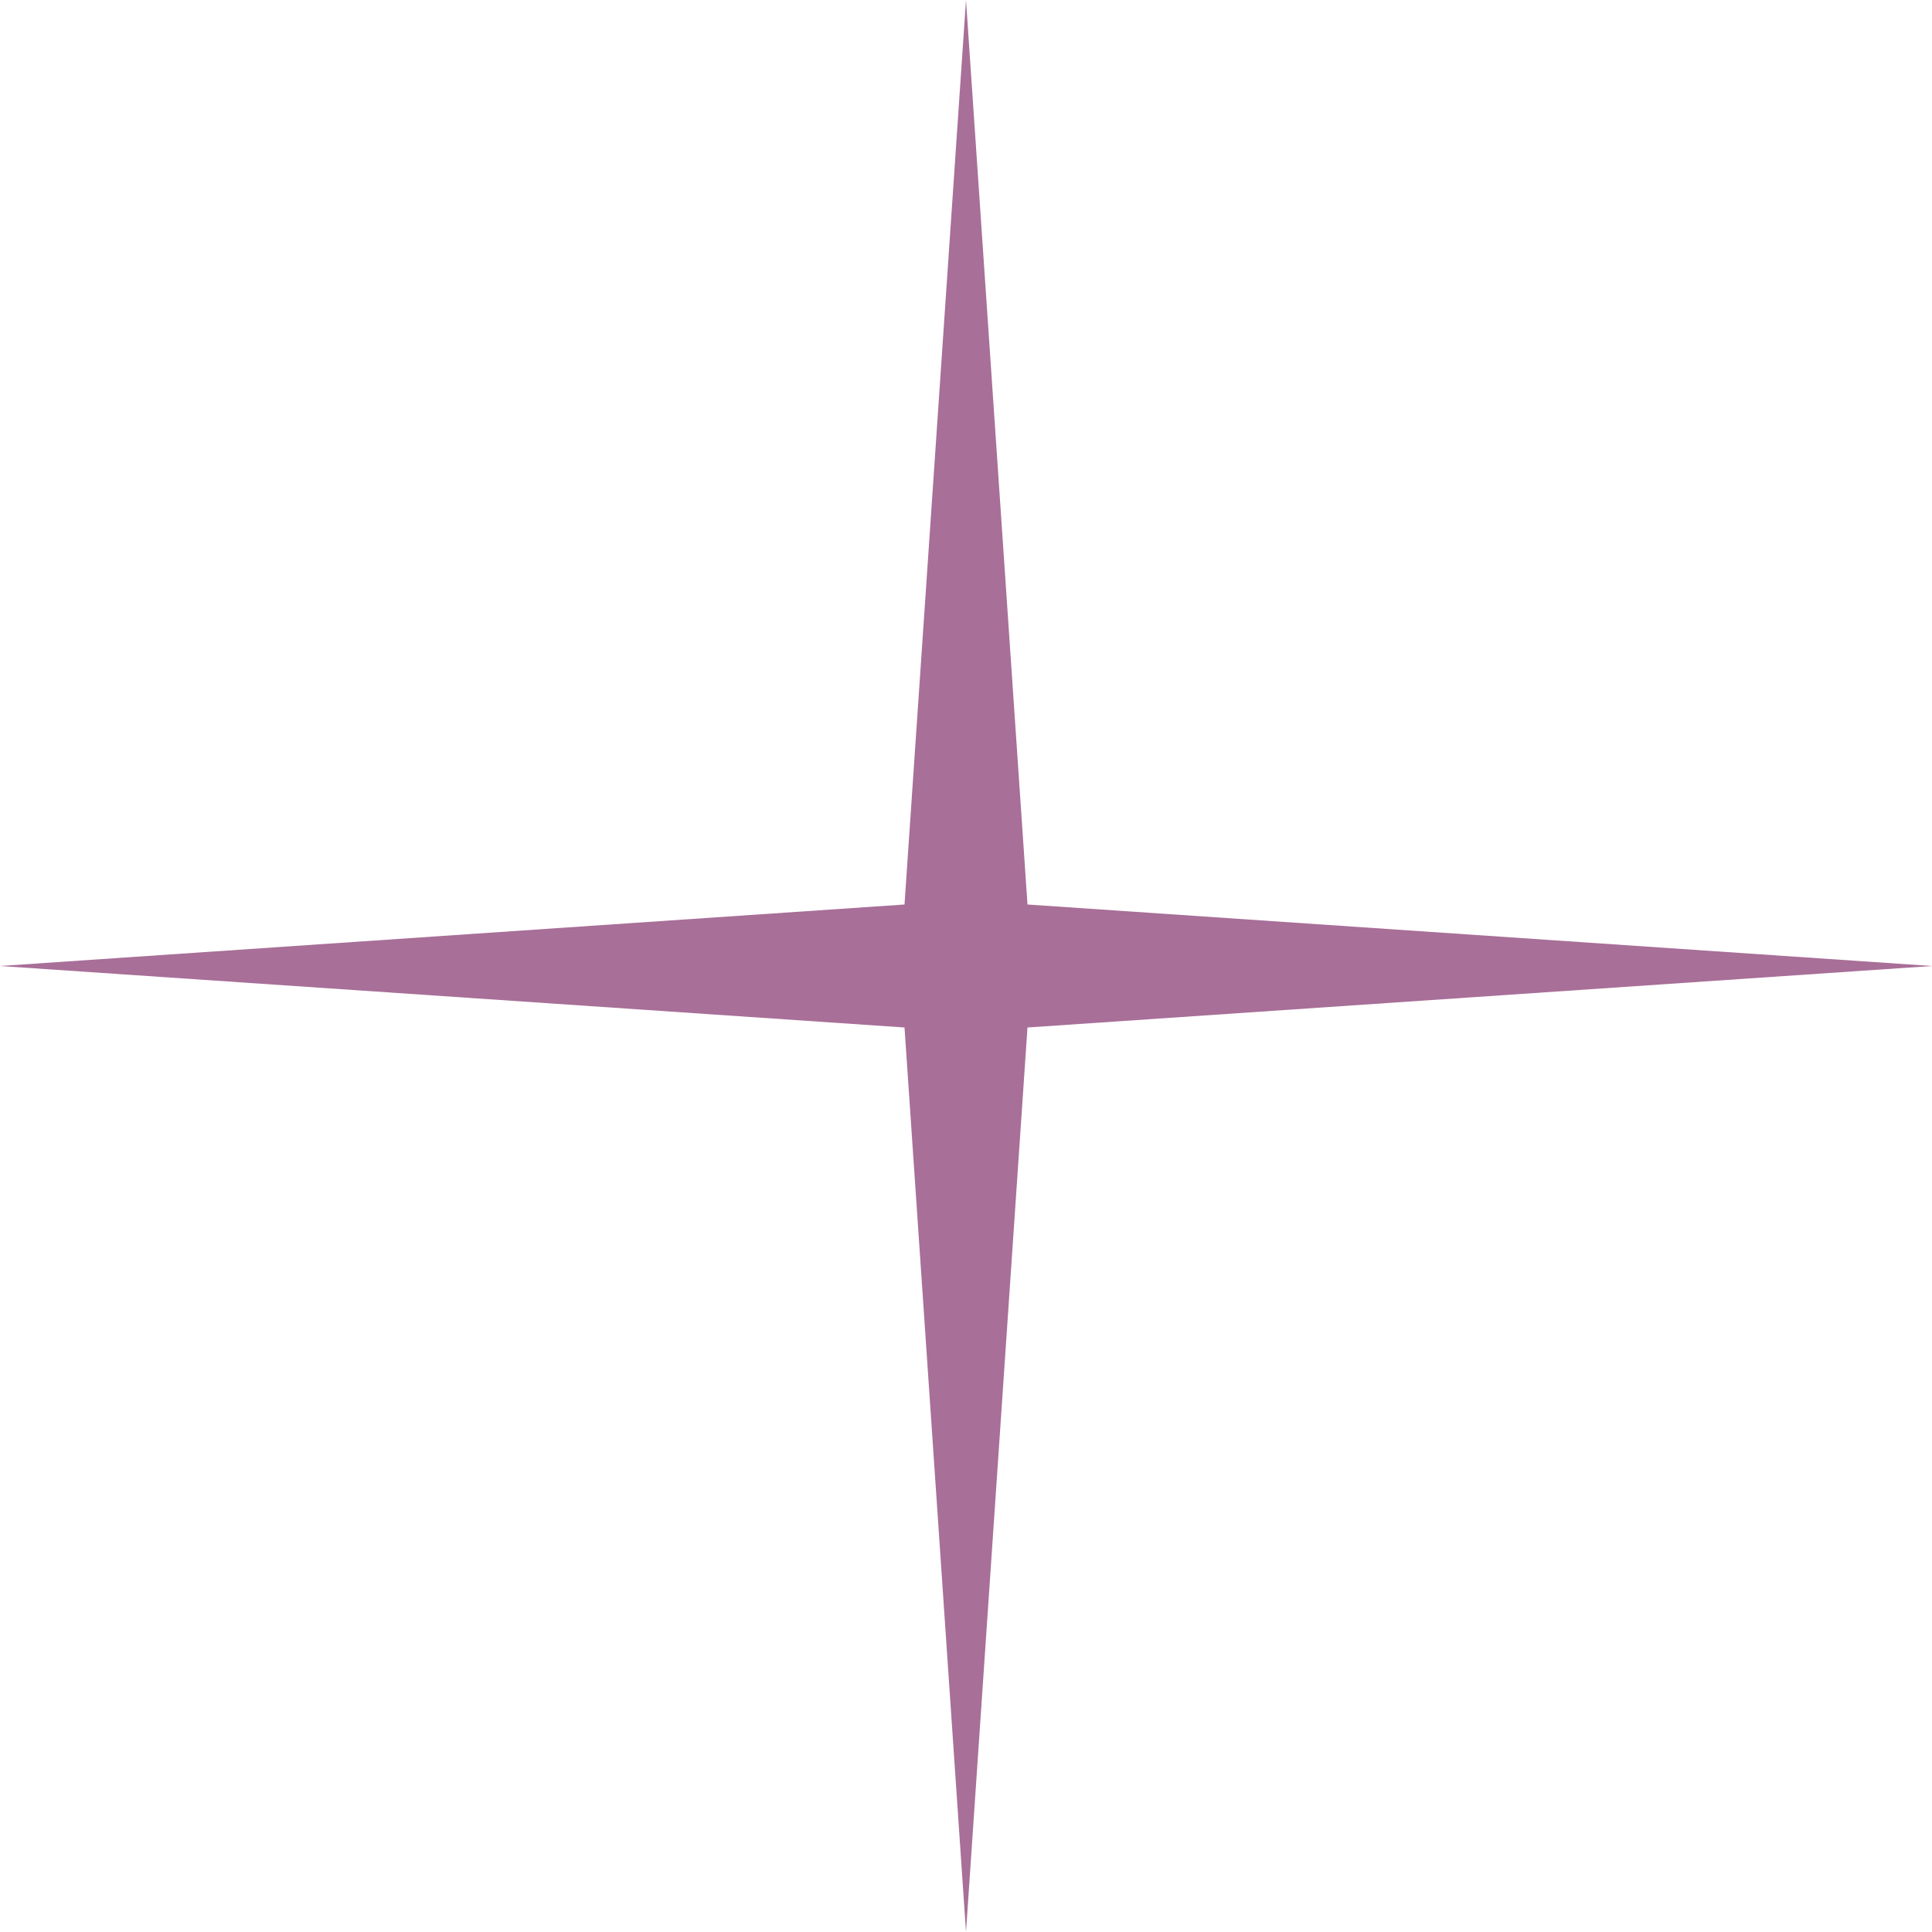
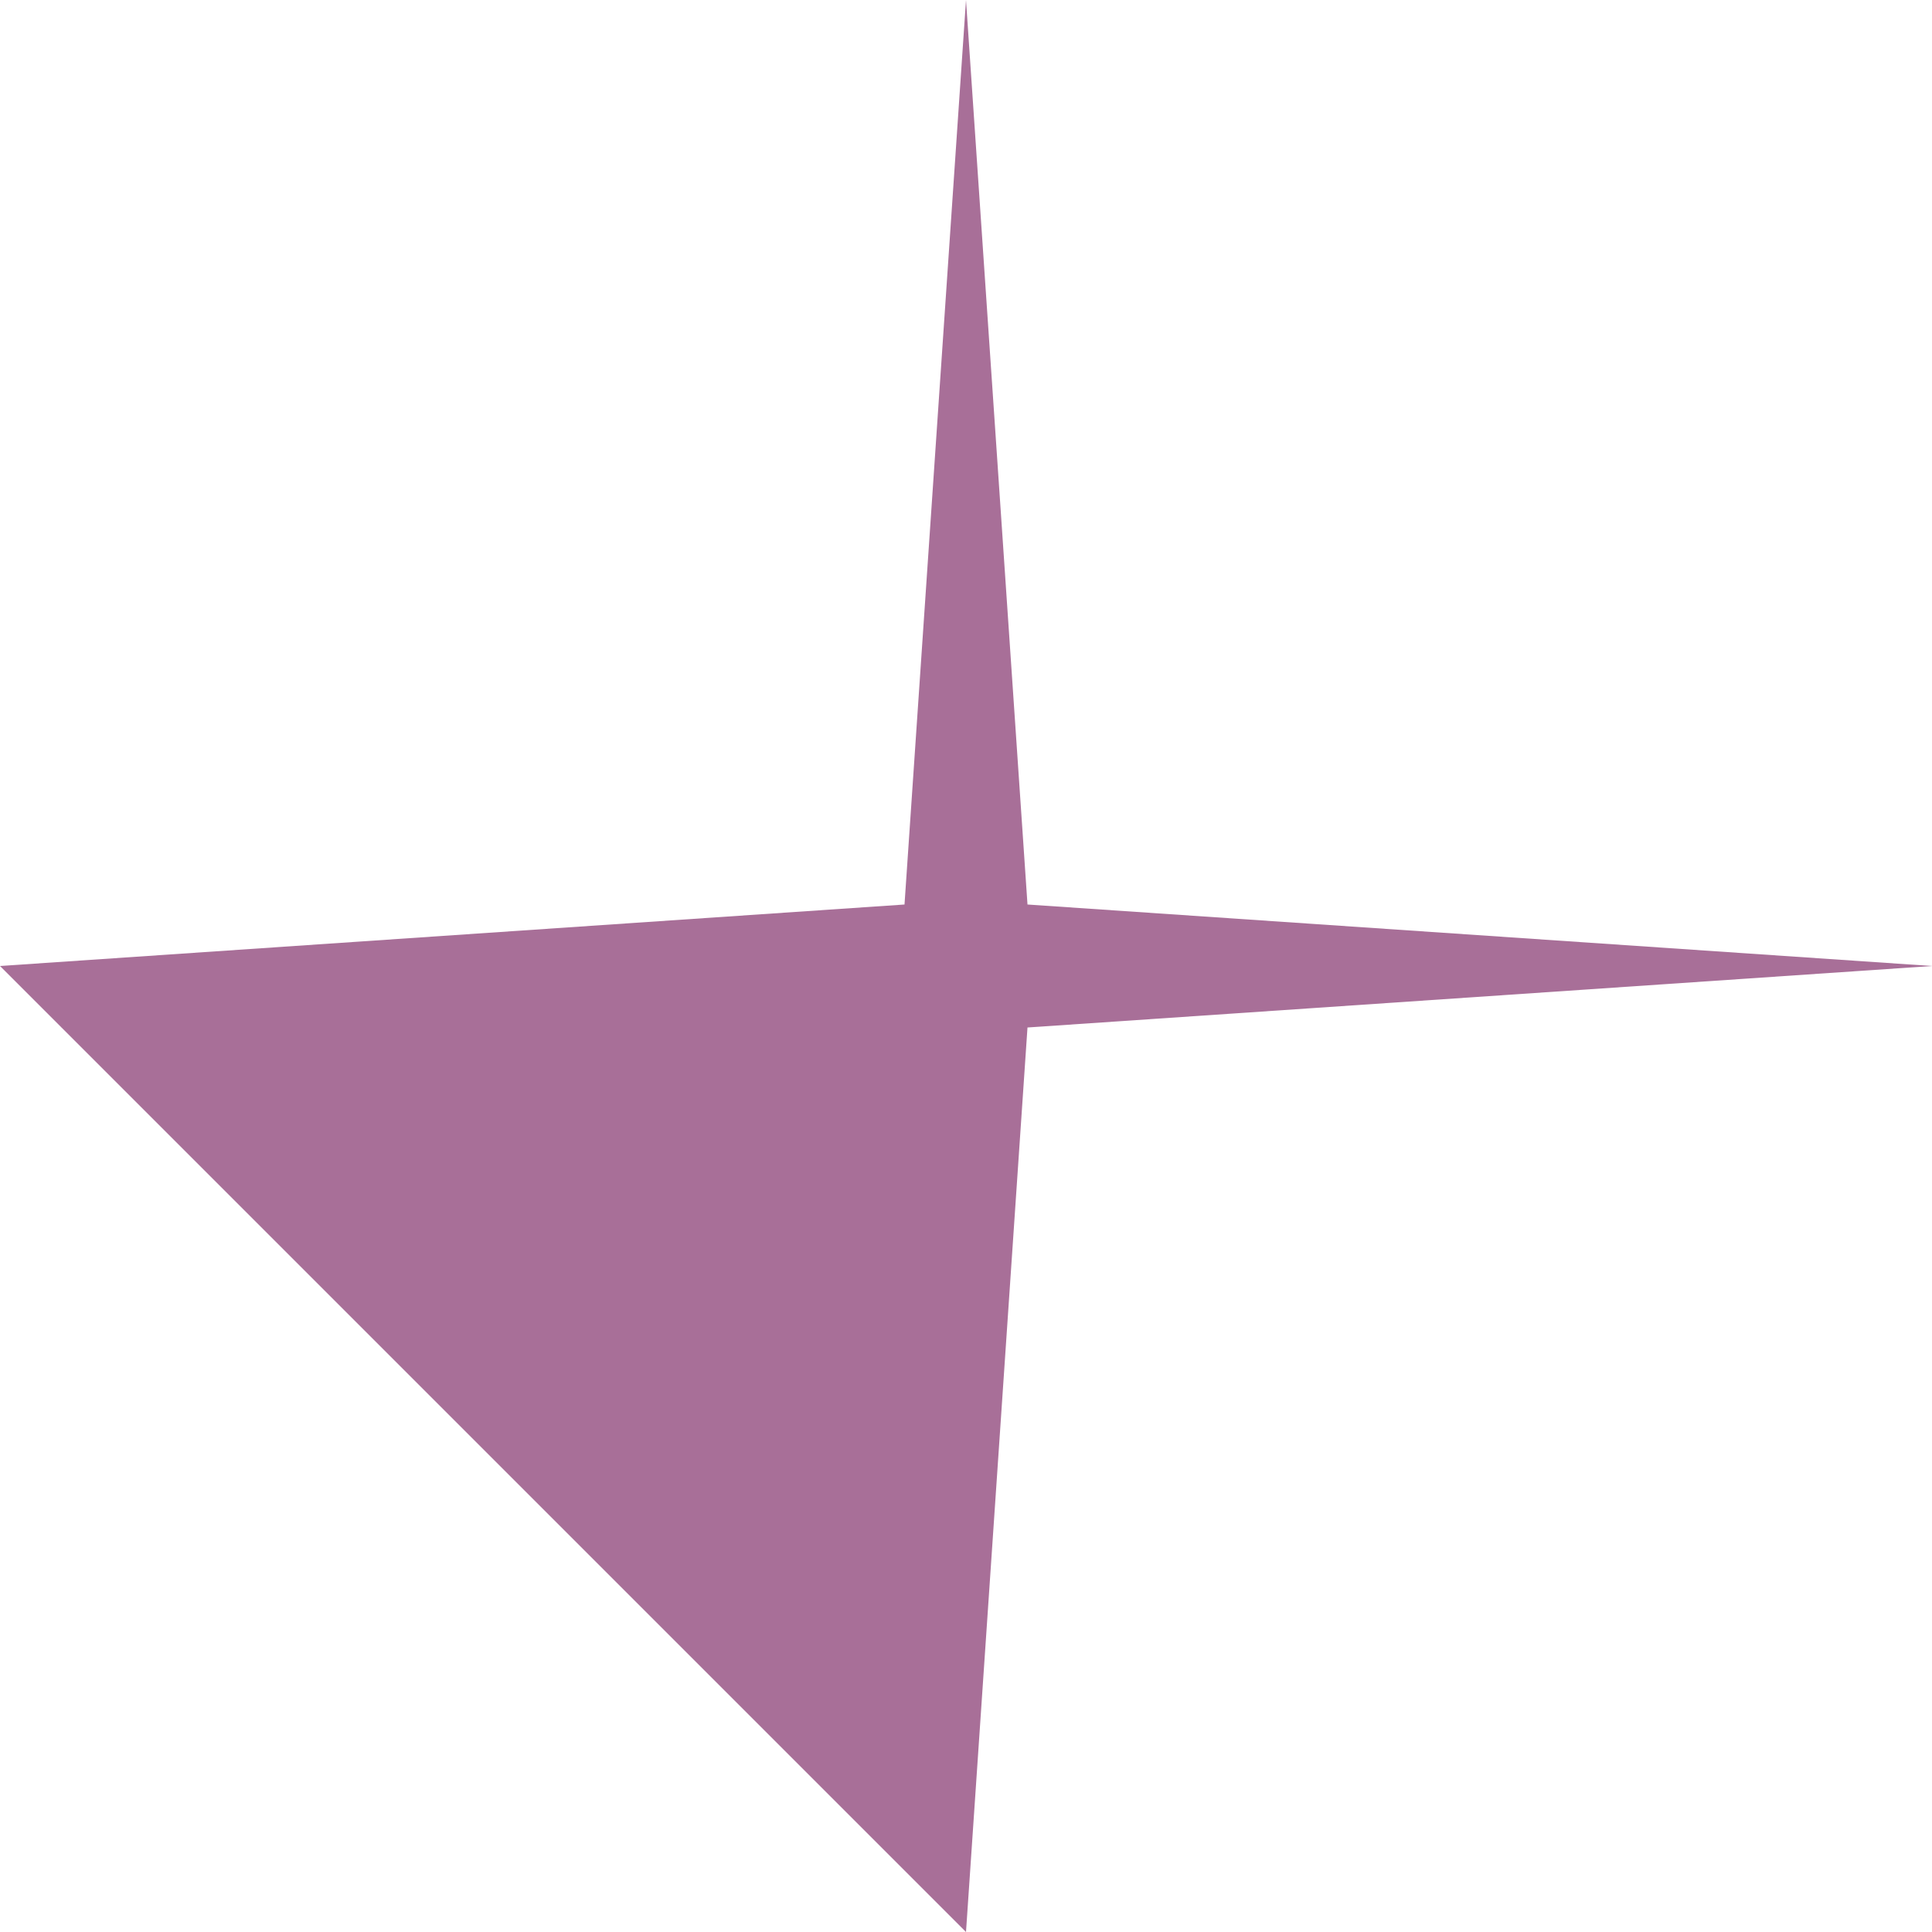
<svg xmlns="http://www.w3.org/2000/svg" width="29" height="29" viewBox="0 0 29 29" fill="none">
-   <path d="M14.5 0L15.423 13.577L29 14.5L15.423 15.423L14.5 29L13.577 15.423L0 14.5L13.577 13.577L14.5 0Z" fill="#A86F98" />
+   <path d="M14.5 0L15.423 13.577L29 14.5L15.423 15.423L14.5 29L0 14.5L13.577 13.577L14.5 0Z" fill="#A86F98" />
</svg>